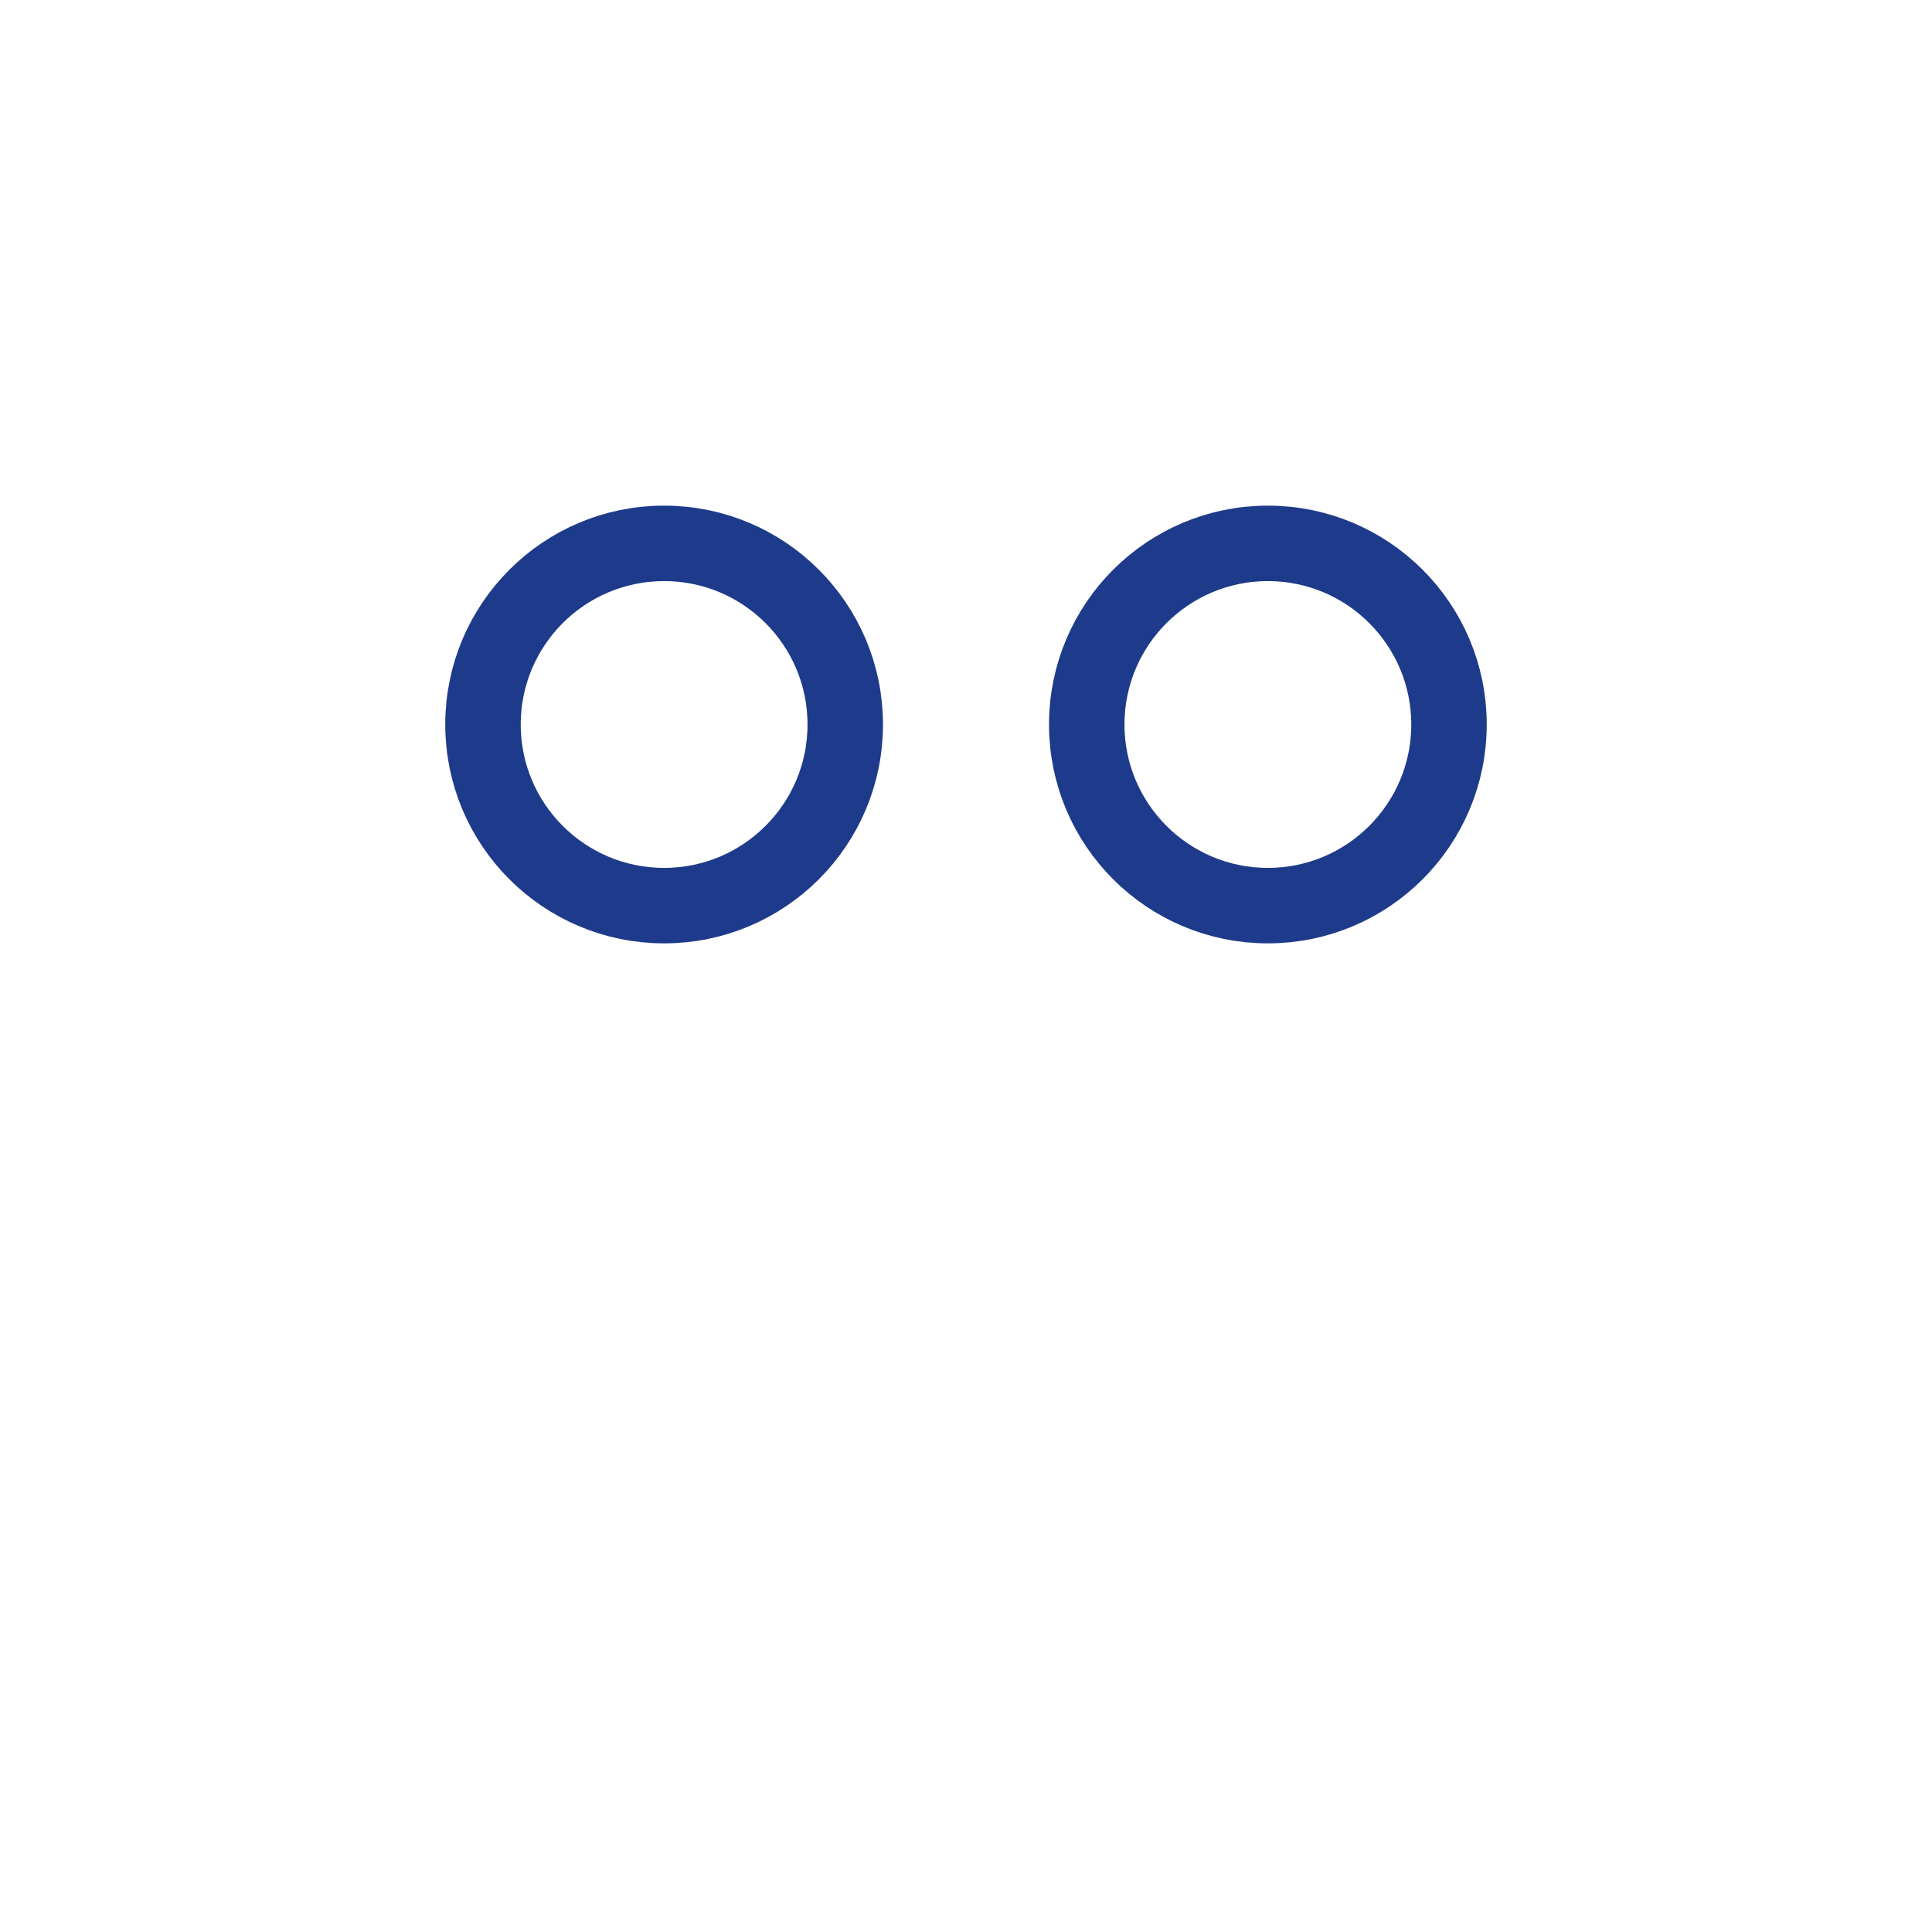
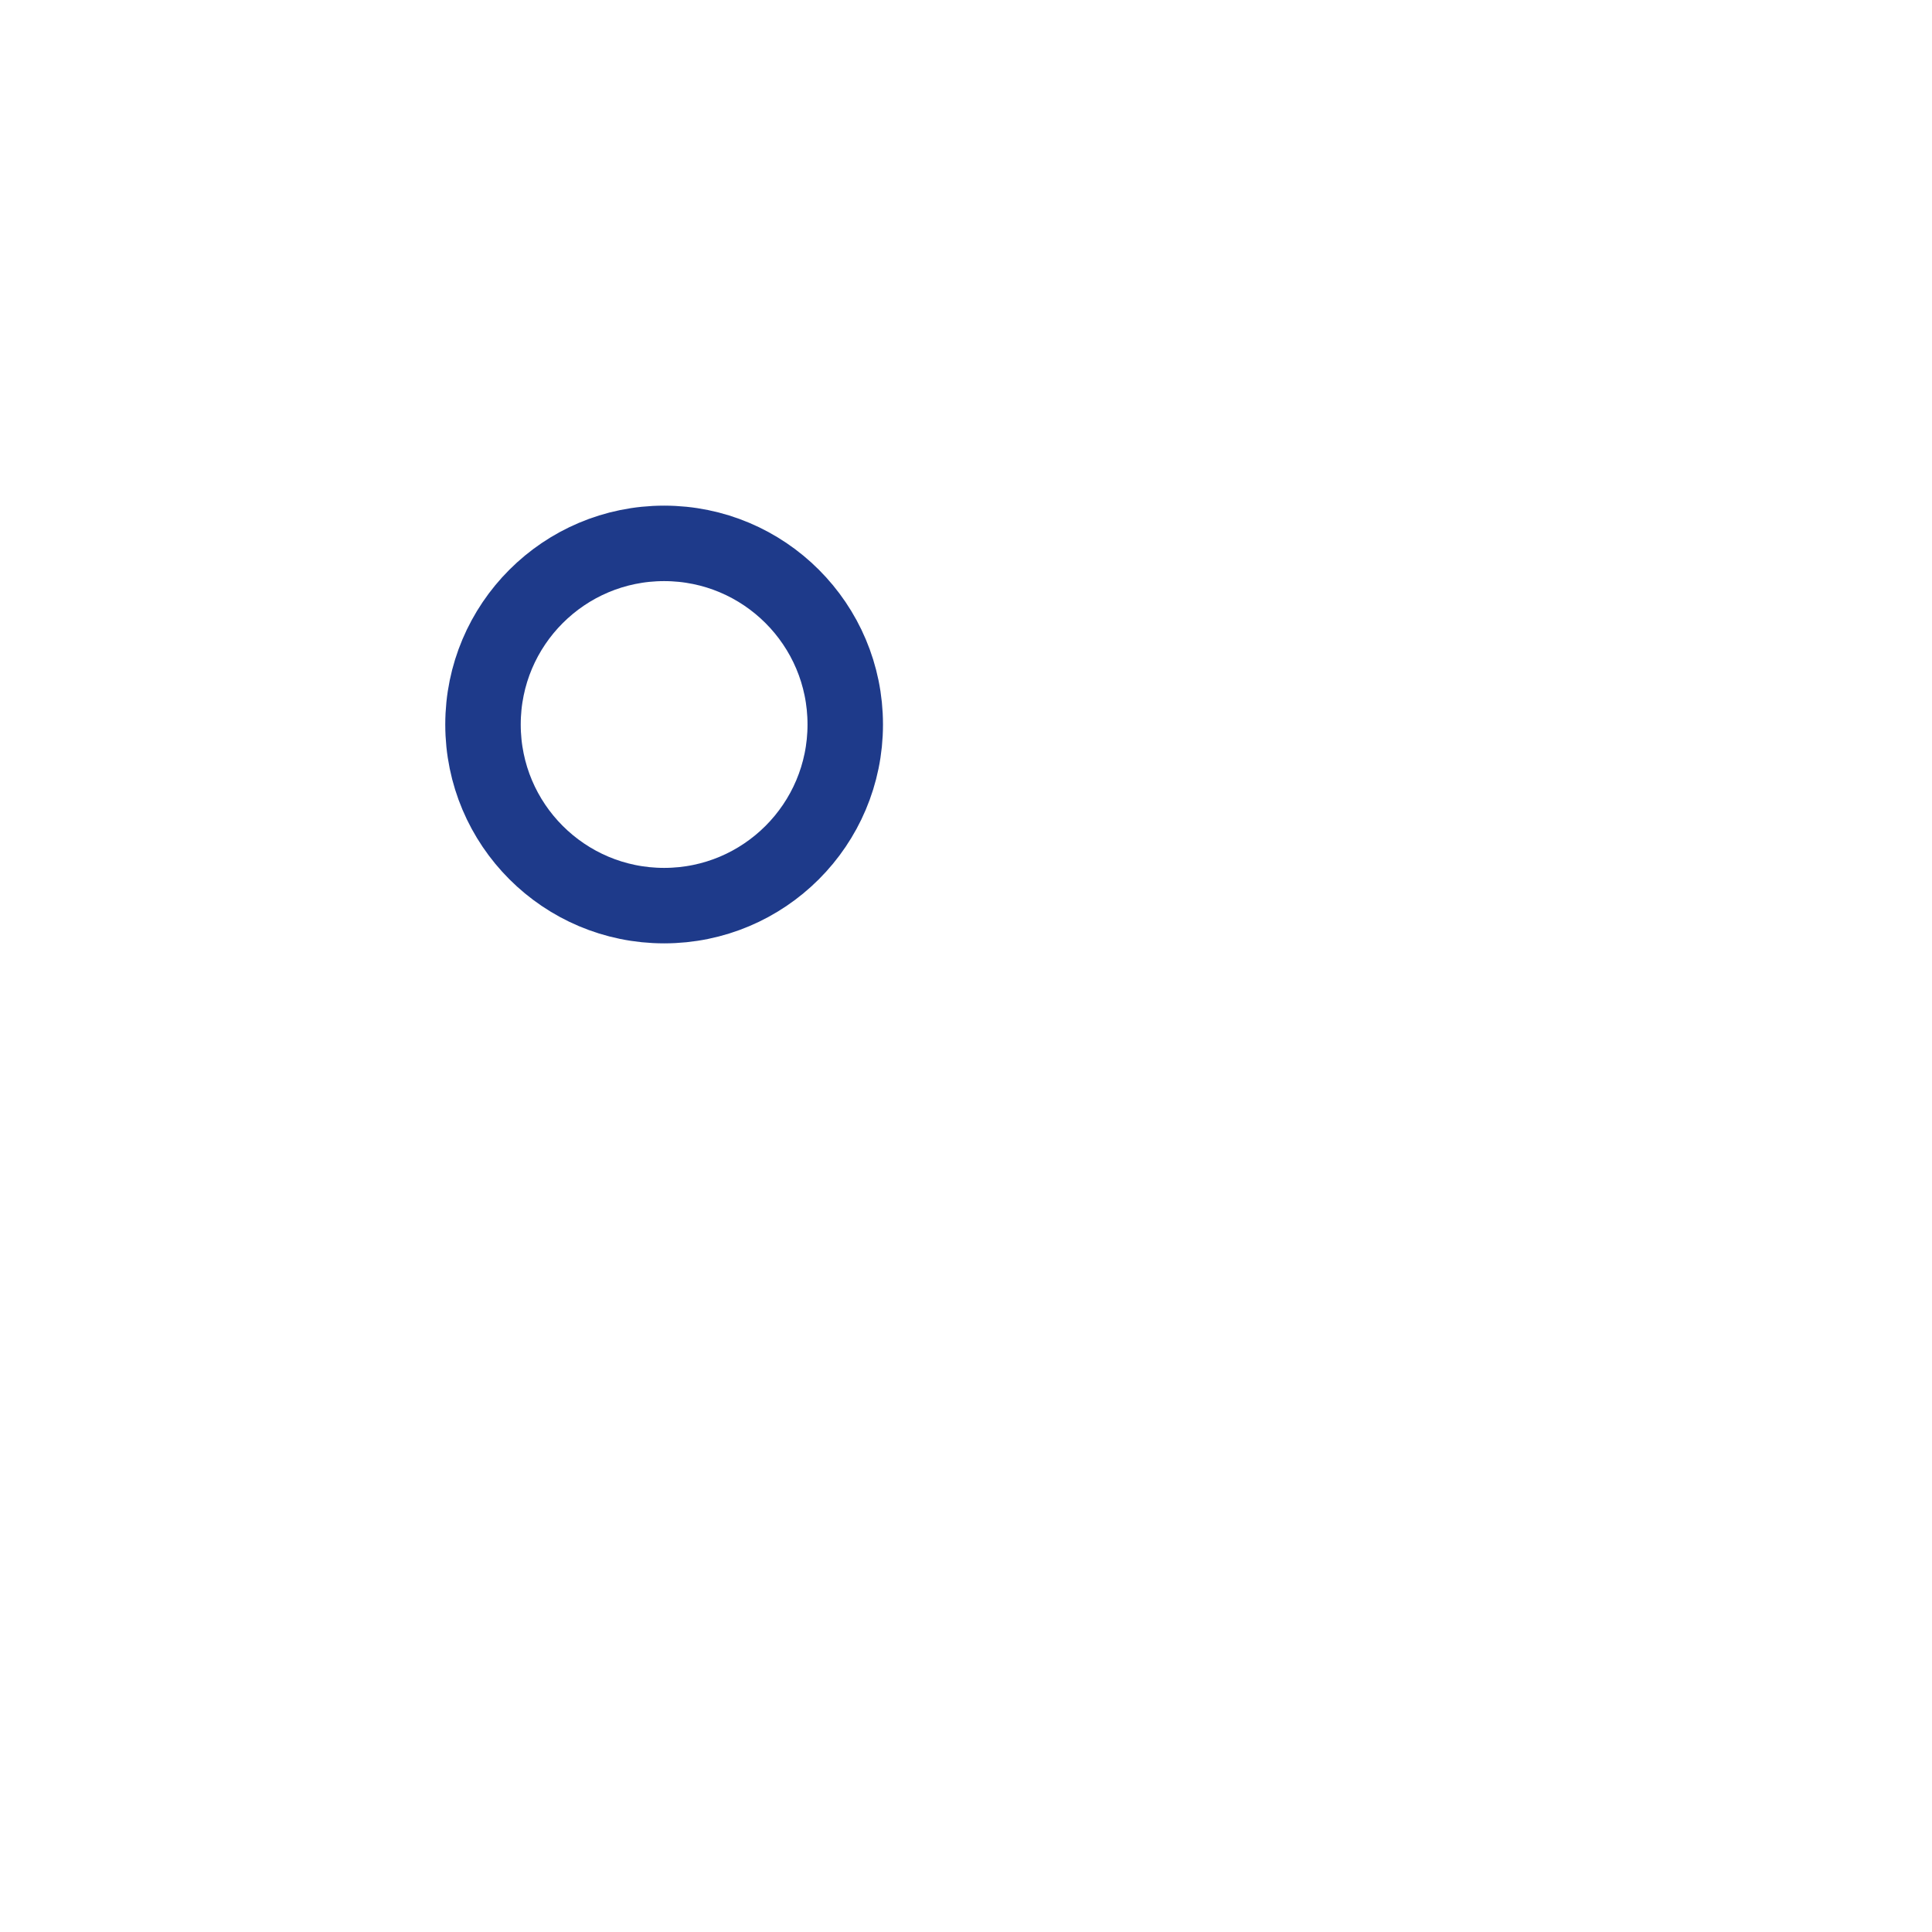
<svg xmlns="http://www.w3.org/2000/svg" width="64" height="64" viewBox="0 0 64 64" fill="none" stroke="#1e3a8a" stroke-width="2.5" stroke-linecap="round" stroke-linejoin="round">
  <circle cx="22" cy="24" r="6" />
-   <circle cx="42" cy="24" r="6" />
</svg>